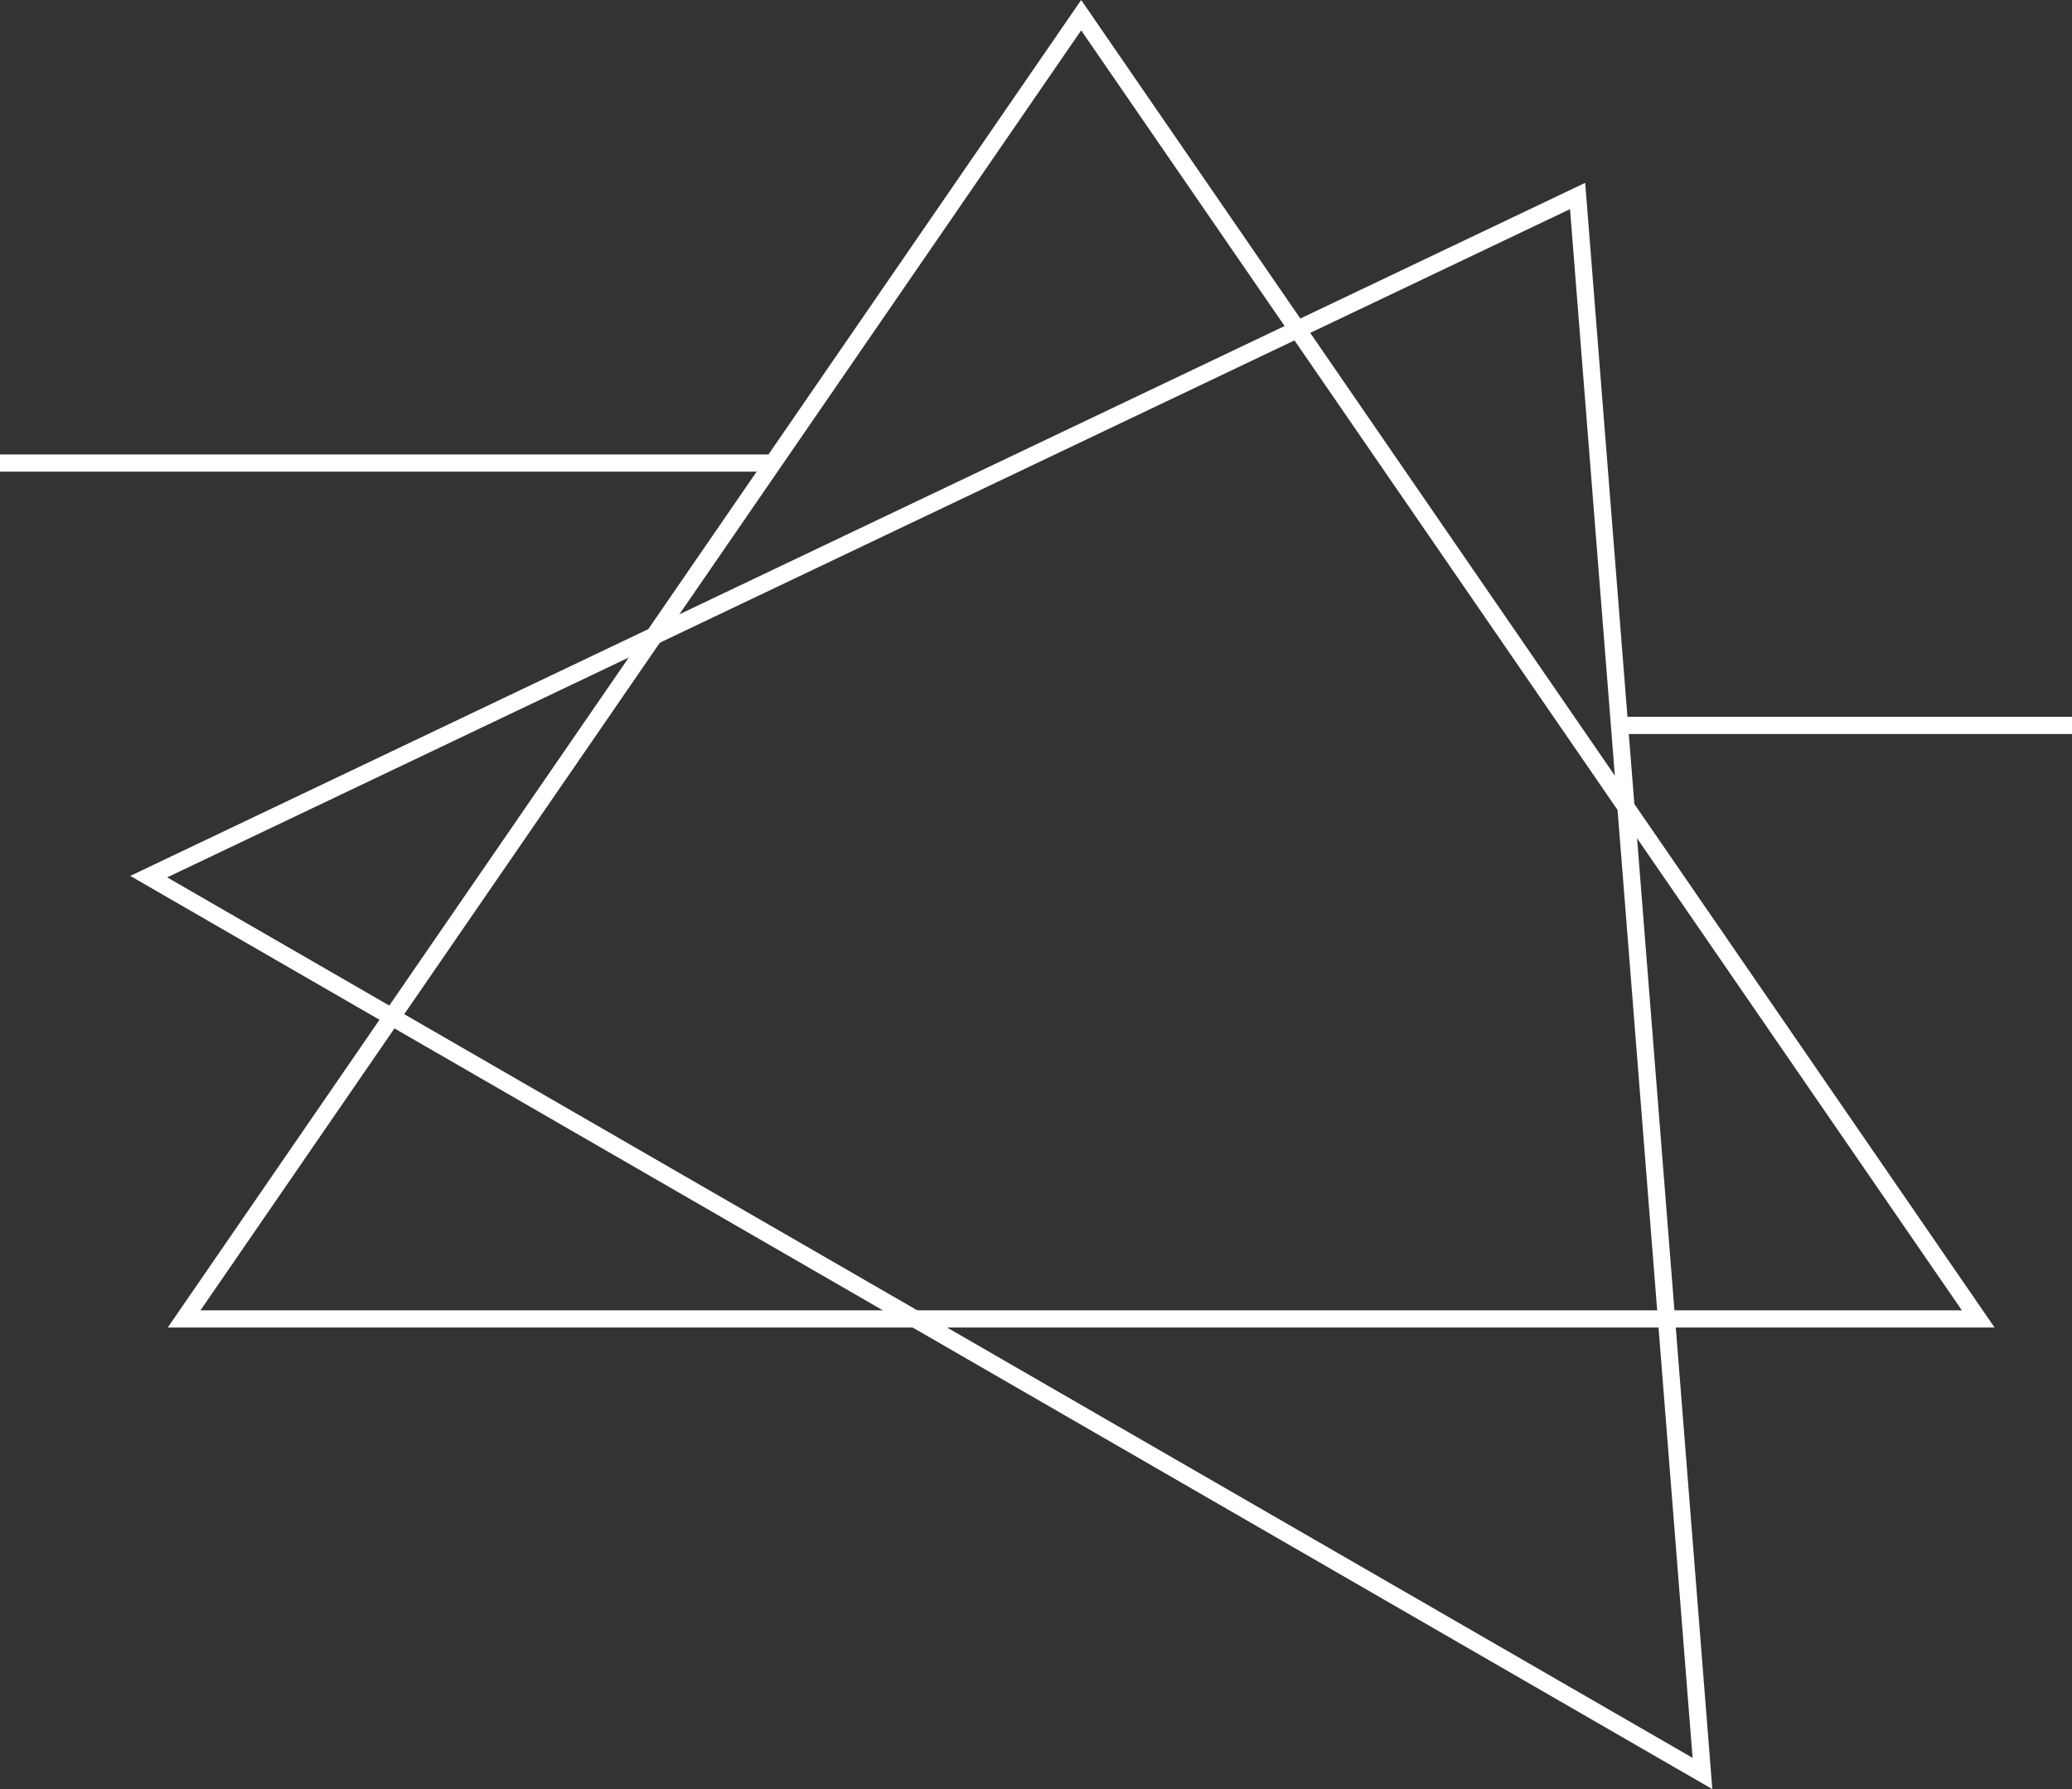
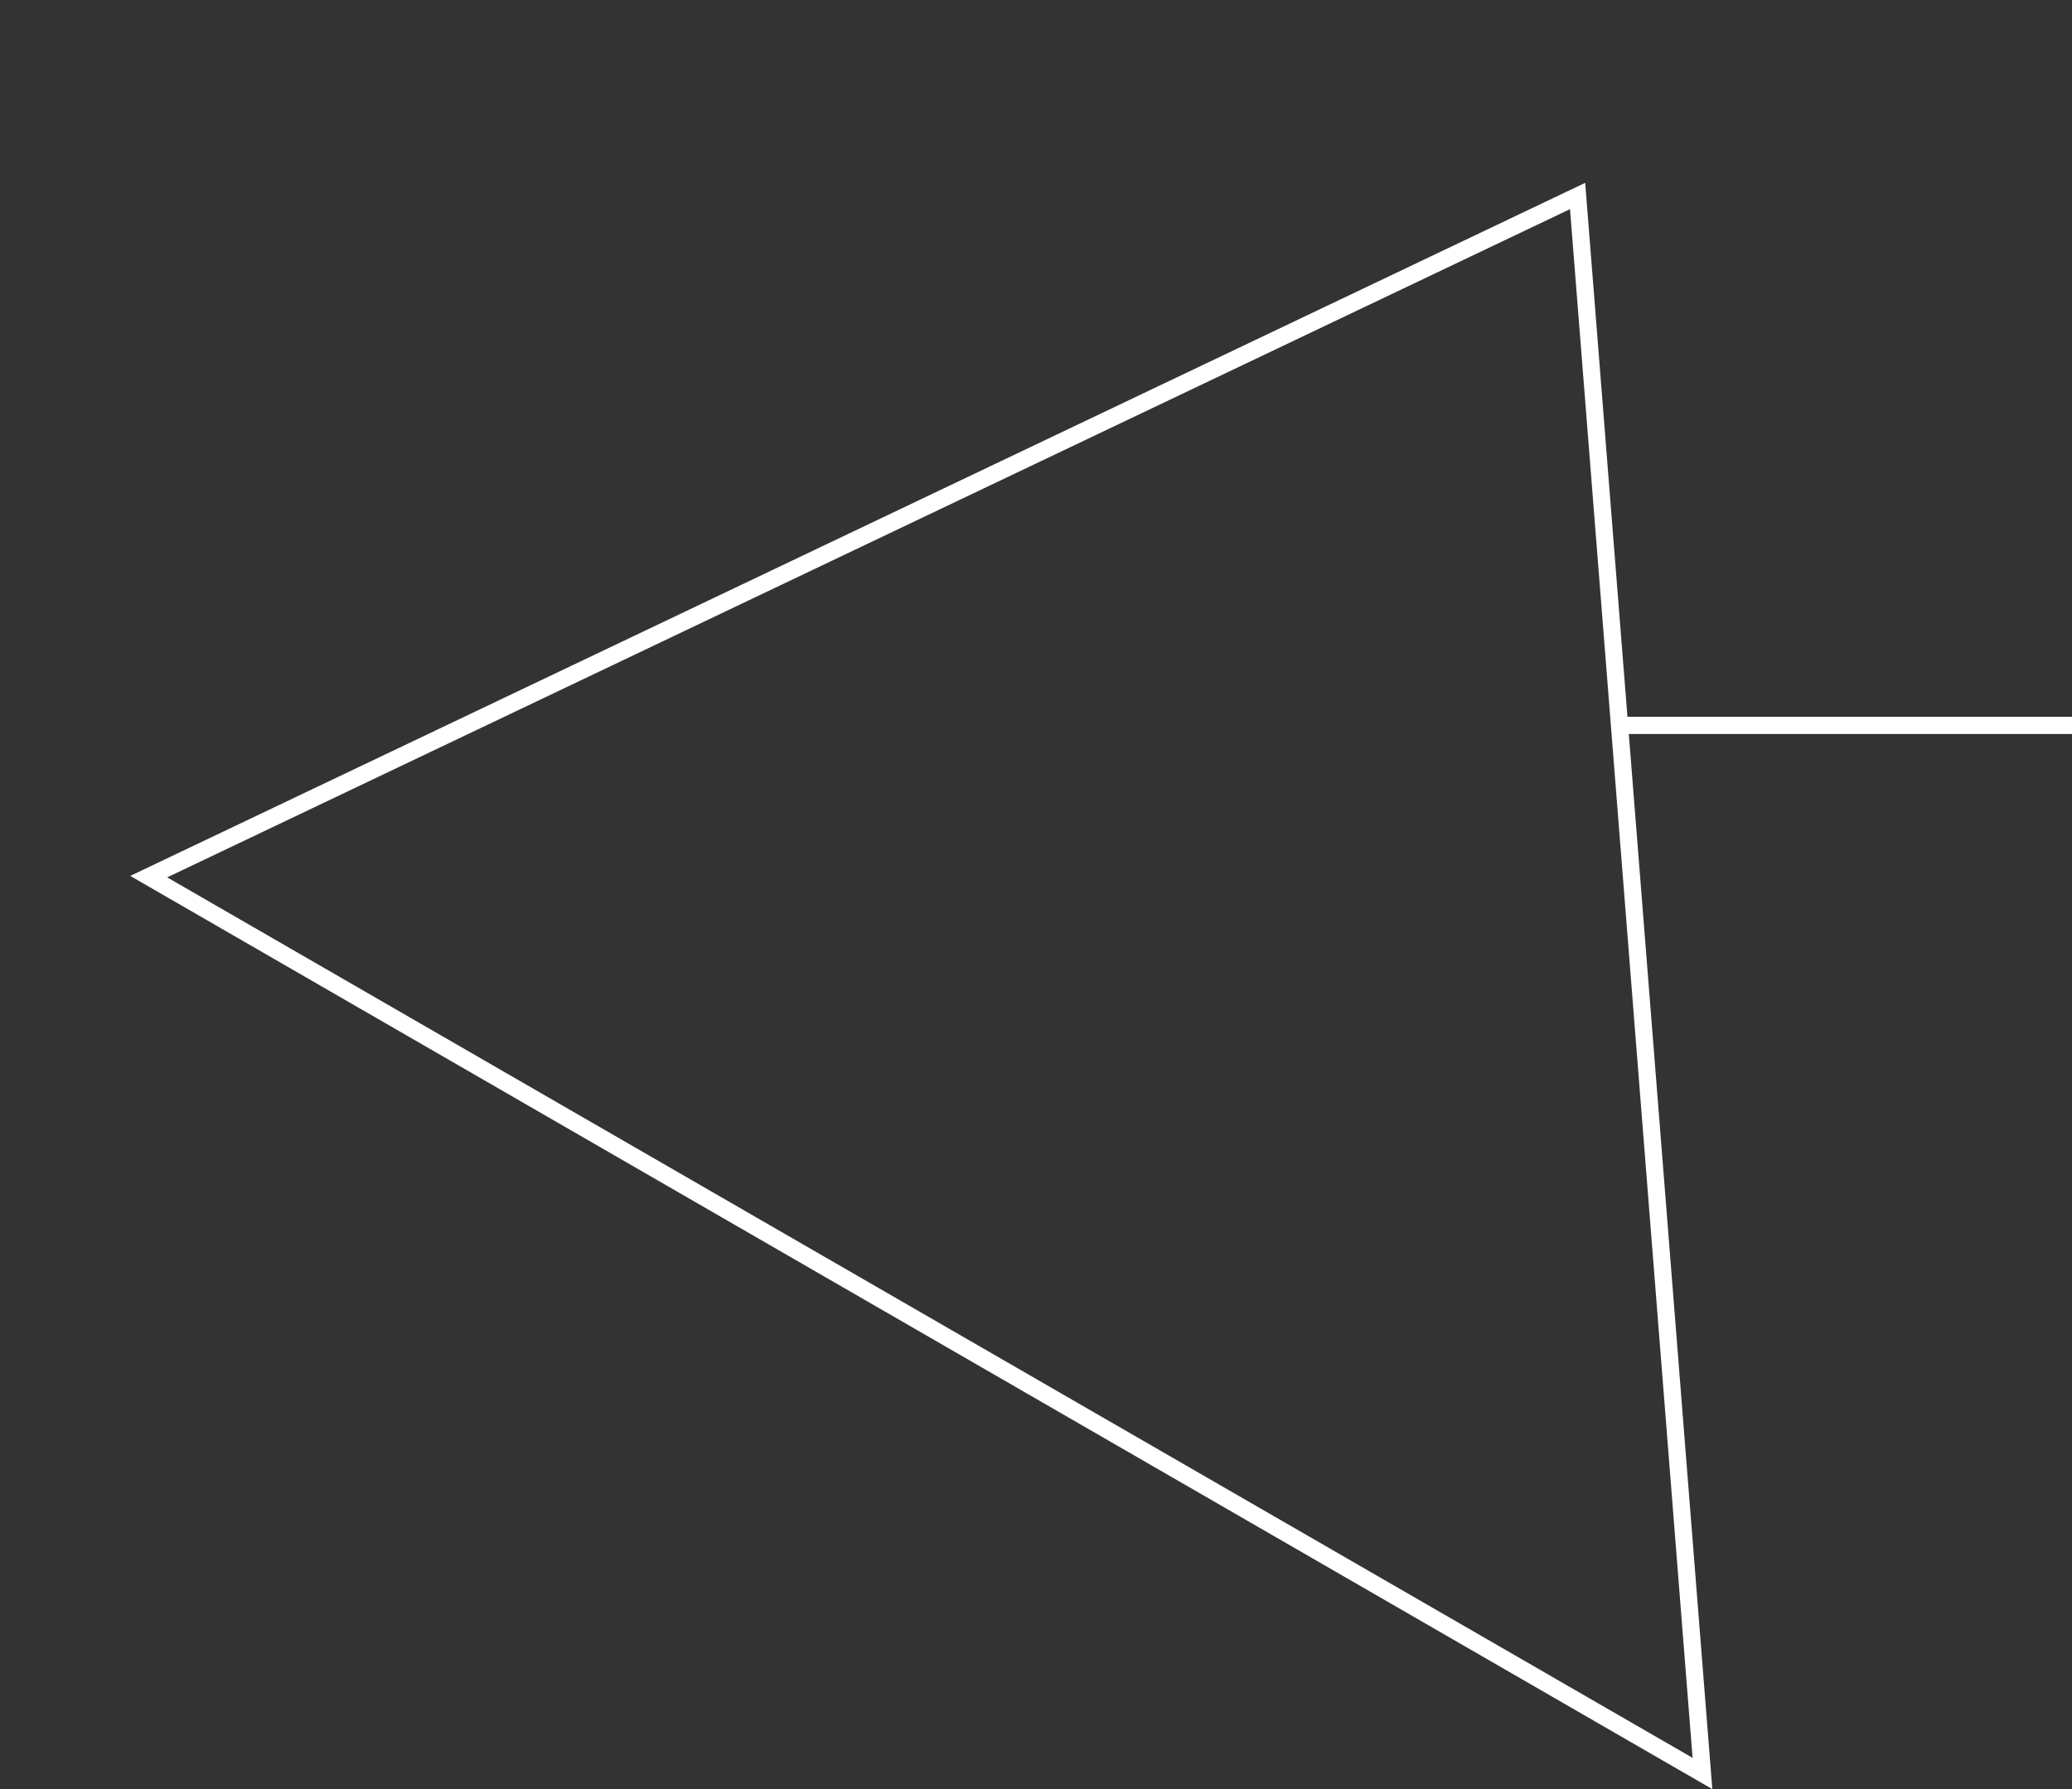
<svg xmlns="http://www.w3.org/2000/svg" id="Layer_2" viewBox="0 0 722.5 623.99">
  <rect x="0" y="0" width="722.5" height="623.99" fill="#333333" stroke="none" />
  <defs>
    <style>.cls-1{fill:#fff;}.cls-2{stroke:#fff;stroke-width:6px;}.cls-2,.cls-3{fill:none;}</style>
  </defs>
  <g id="Layer_1-2">
    <g id="Group_55">
      <g id="Group_54">
        <g id="Group_53">
          <g id="Group_52">
            <g id="Group_51">
              <g id="Polygon_1">
-                 <path class="cls-3" d="M377,0l318.5,463H58.5L377,0Z" />
-                 <path class="cls-1" d="M377,10.59L69.91,457H684.09L377,10.59m0-10.59l318.5,463H58.5L377,0Z" />
+                 </g>
+               <g id="Polygon_3">
+                 <path class="cls-1" d="M547.46,72.94L58.3,306l531.9,307.09-42.74-540.15m5.29-9.17l44.33,560.22L45.42,305.49,552.75,63.77" />
              </g>
-               <g id="Polygon_3">
-                 <path class="cls-3" d="M552.75,63.77l44.33,560.22L45.42,305.49,552.75,63.77Z" />
-                 <path class="cls-1" d="M547.46,72.94L58.3,306l531.9,307.09-42.74-540.15m5.29-9.17l44.33,560.22L45.42,305.49,552.75,63.77Z" />
-               </g>
-               <line id="Line_68" class="cls-2" y1="161.5" x2="270" y2="161.5" />
              <line id="Line_69" class="cls-2" x1="562.5" y1="253" x2="722.5" y2="253" />
            </g>
          </g>
        </g>
      </g>
    </g>
  </g>
</svg>